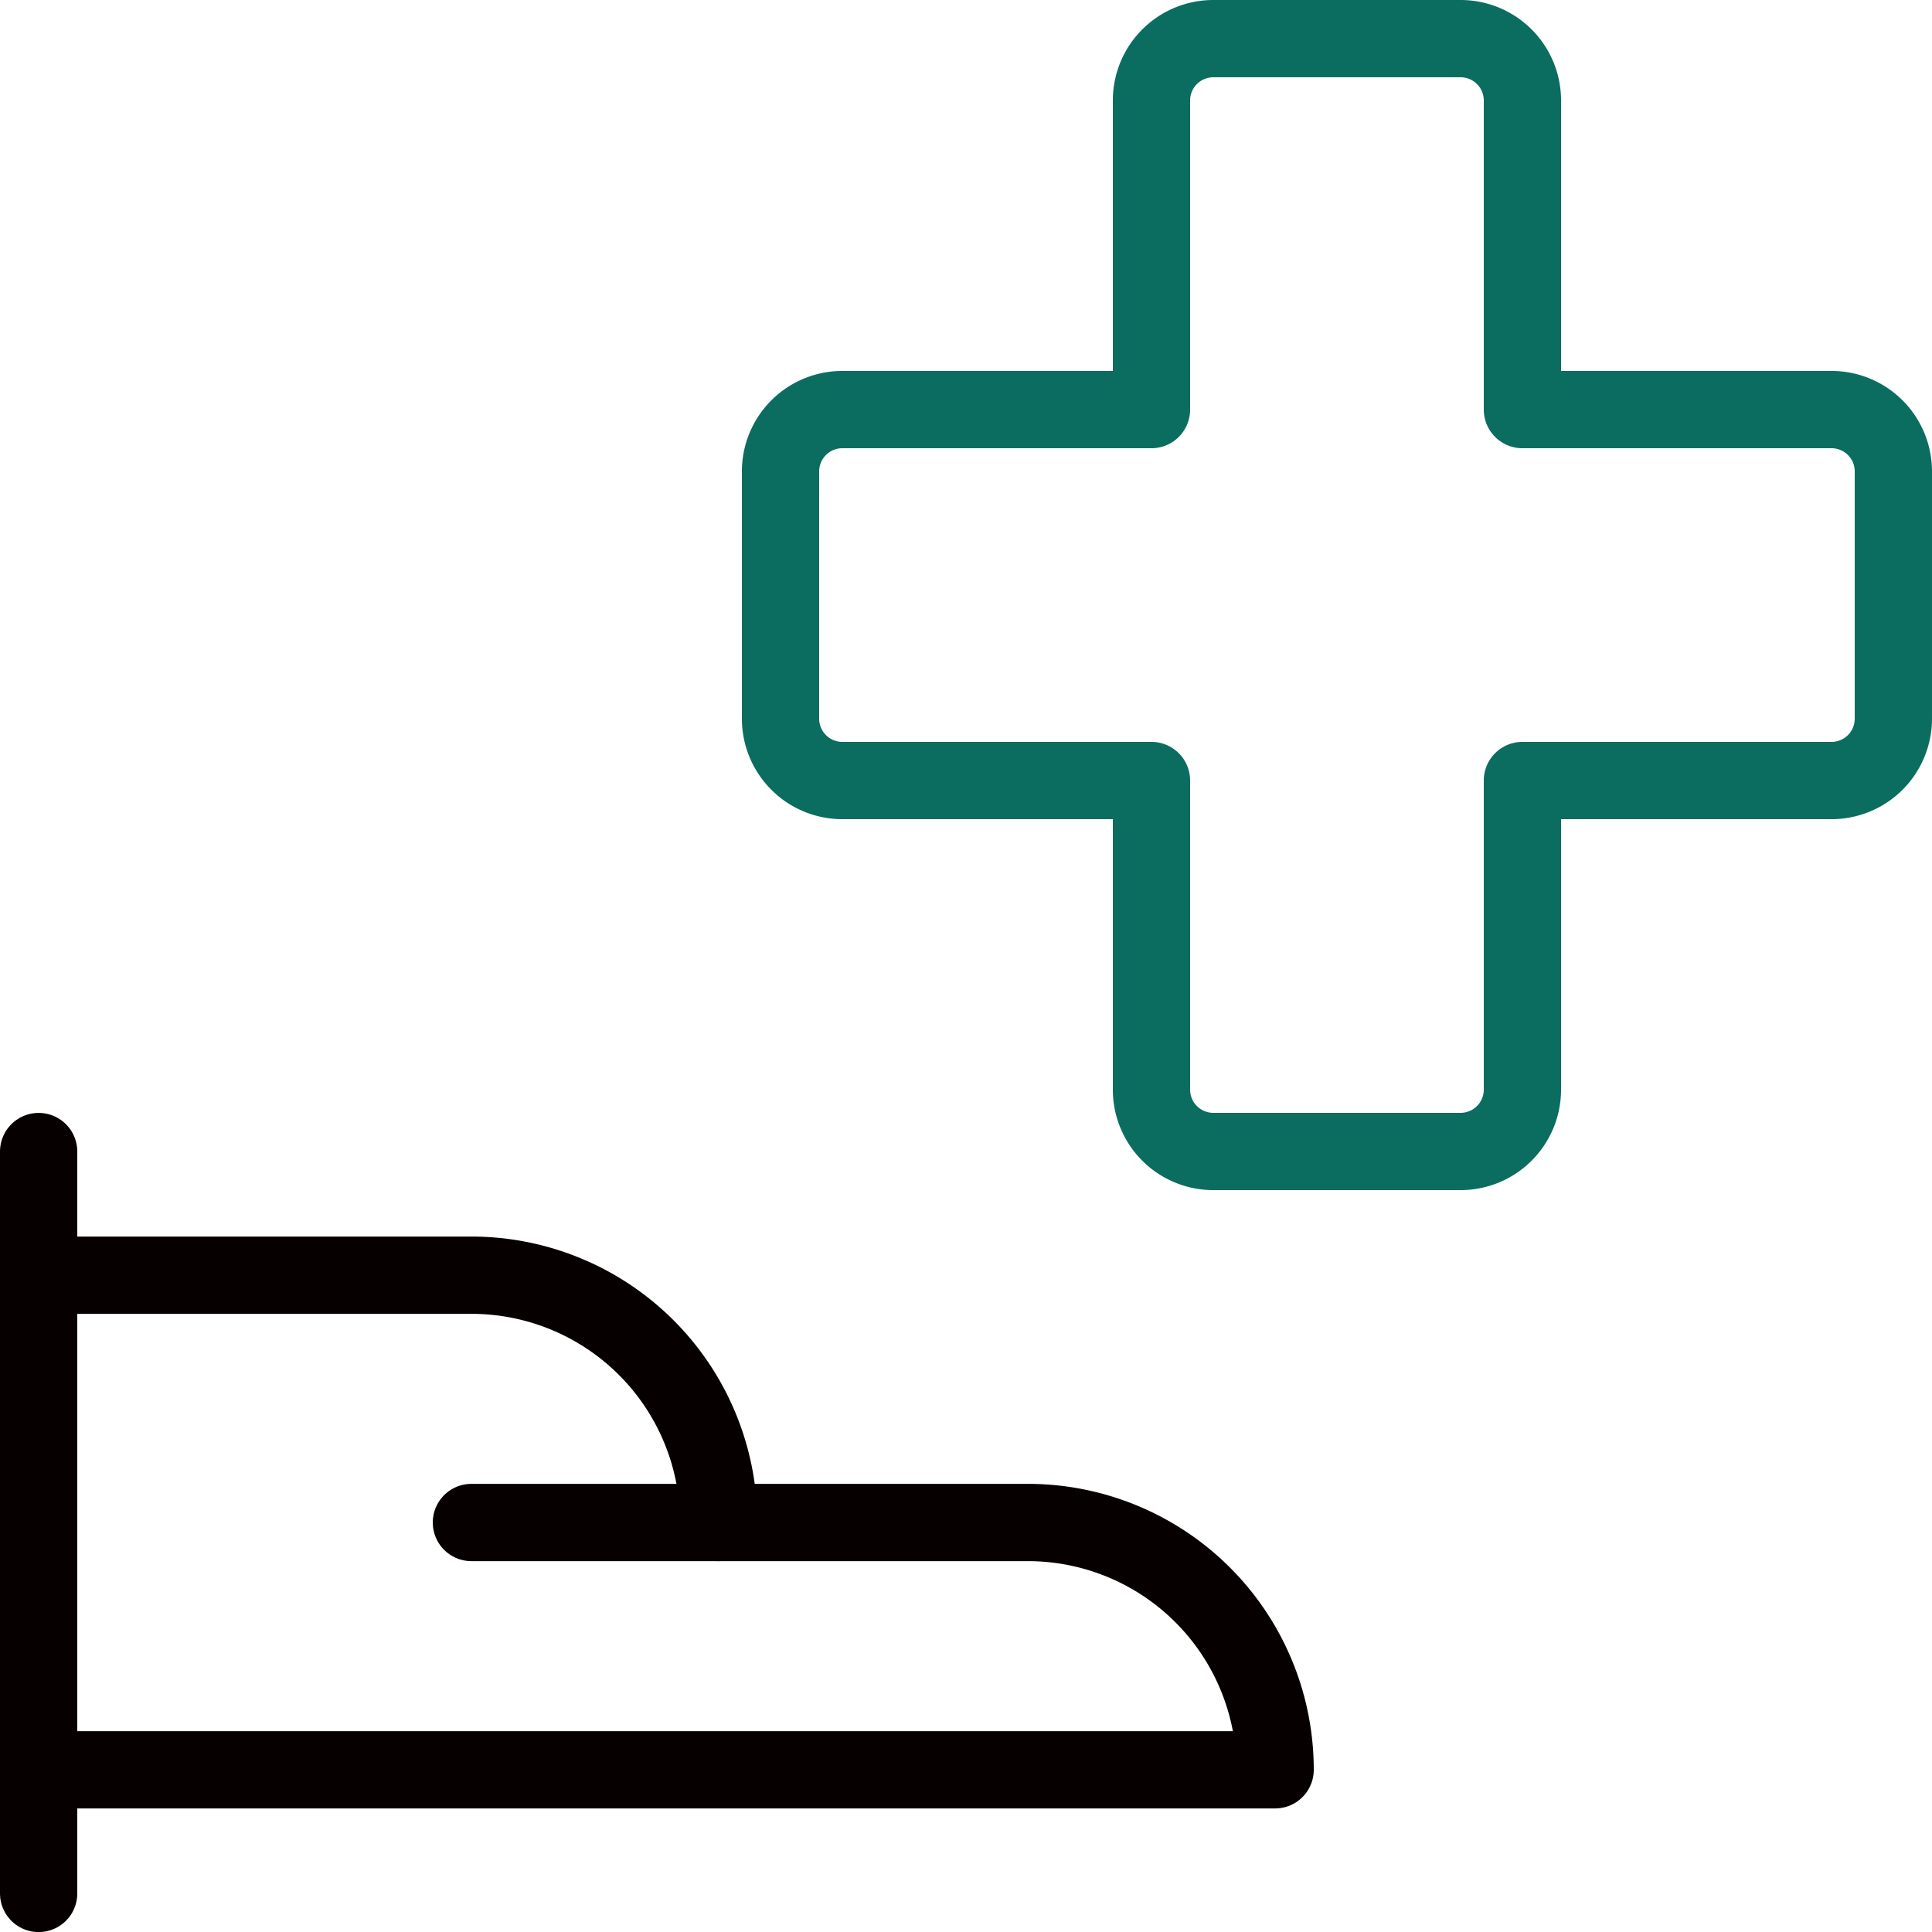
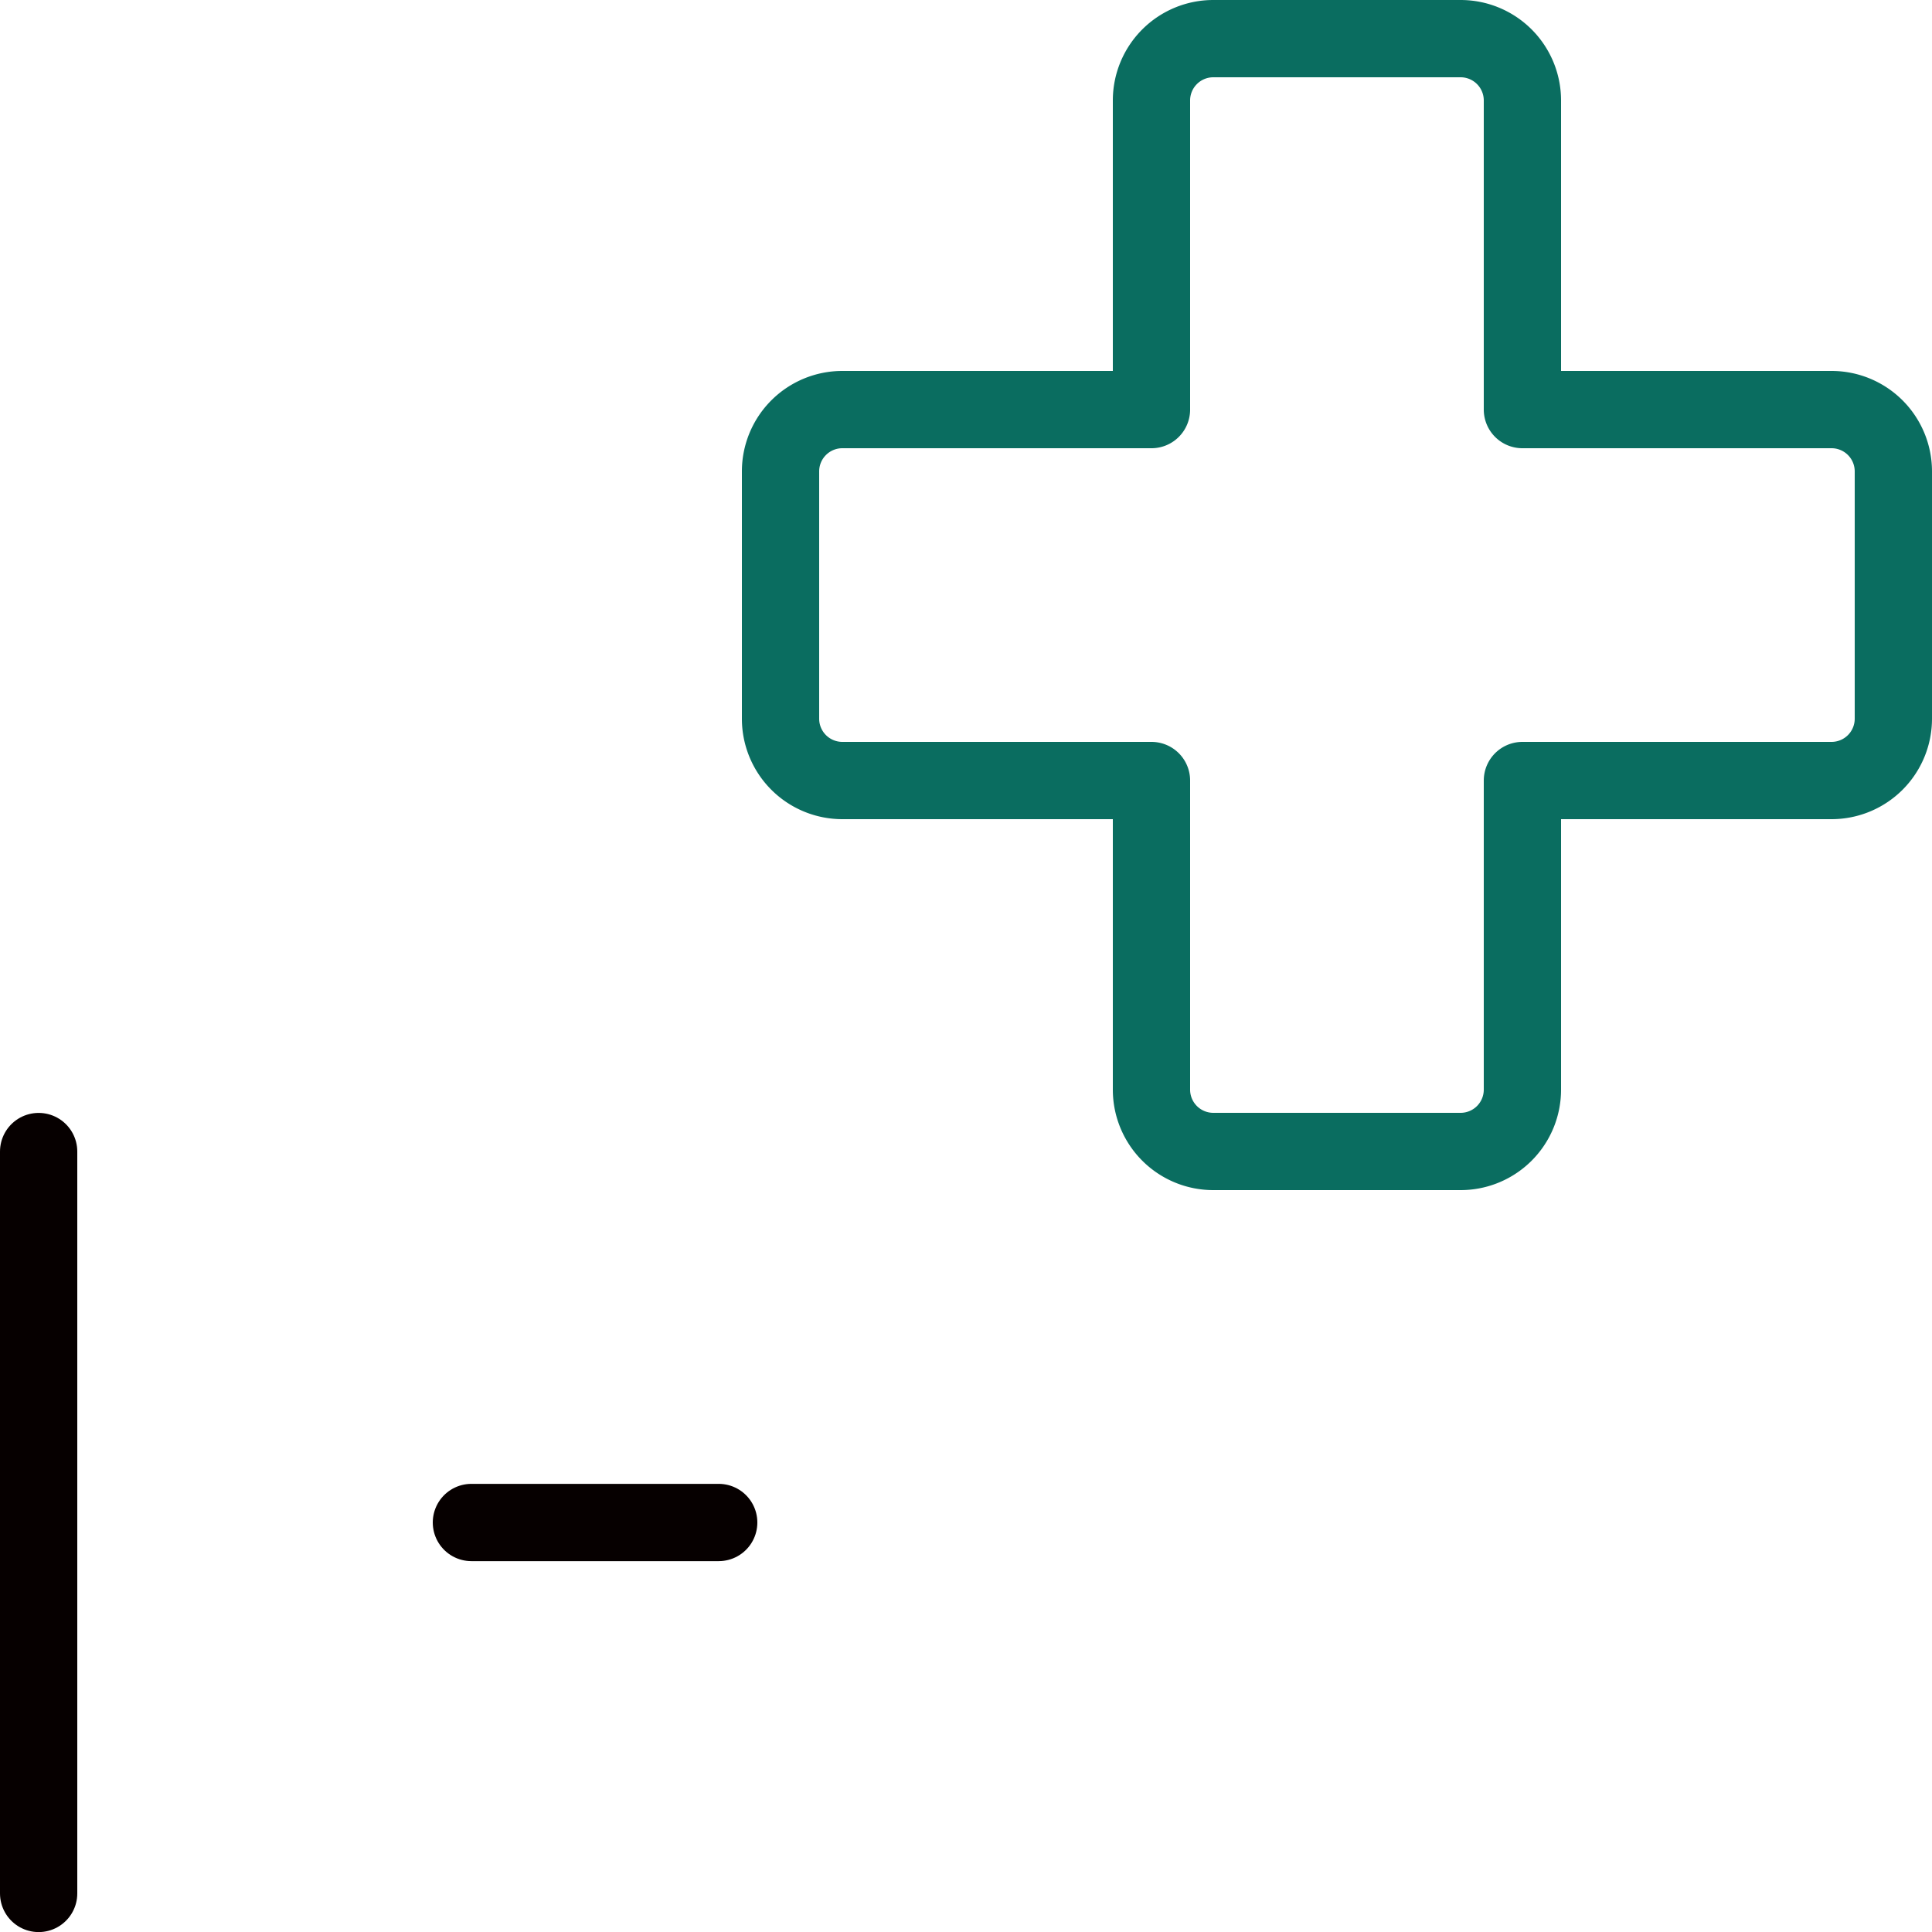
<svg xmlns="http://www.w3.org/2000/svg" width="50" height="50.002" viewBox="0 0 50 50.002">
  <g id="Gruppe_5492" data-name="Gruppe 5492" transform="translate(0.25 0.25)">
    <line id="Linie_98" data-name="Linie 98" y2="19.2" transform="translate(0.75 29.552)" fill="none" stroke="#060000" stroke-linecap="round" stroke-linejoin="round" stroke-width="2" />
-     <path id="Pfad_2182" data-name="Pfad 2182" d="M.75,28.551h32a6.4,6.4,0,0,0-6.4-6.4h-8a6.4,6.4,0,0,0-6.4-6.4H.75" transform="translate(0 17.001)" fill="none" stroke="#060000" stroke-linecap="round" stroke-linejoin="round" stroke-width="2" />
    <line id="Linie_99" data-name="Linie 99" x2="6.4" transform="translate(11.95 39.152)" fill="none" stroke="#060000" stroke-linecap="round" stroke-linejoin="round" stroke-width="2" />
    <path id="Pfad_2183" data-name="Pfad 2183" d="M38.55,11.95a1.6,1.6,0,0,0-1.6-1.6h-8v-8a1.6,1.6,0,0,0-1.6-1.6h-6.4a1.6,1.6,0,0,0-1.6,1.6v8h-8a1.6,1.6,0,0,0-1.6,1.6v6.4a1.6,1.6,0,0,0,1.6,1.6h8v8a1.6,1.6,0,0,0,1.6,1.6h6.4a1.6,1.6,0,0,0,1.6-1.6v-8h8a1.6,1.6,0,0,0,1.6-1.6Z" transform="translate(10.2 0)" fill="none" stroke="#0a6d60" stroke-linecap="round" stroke-linejoin="round" stroke-width="2" />
  </g>
</svg>